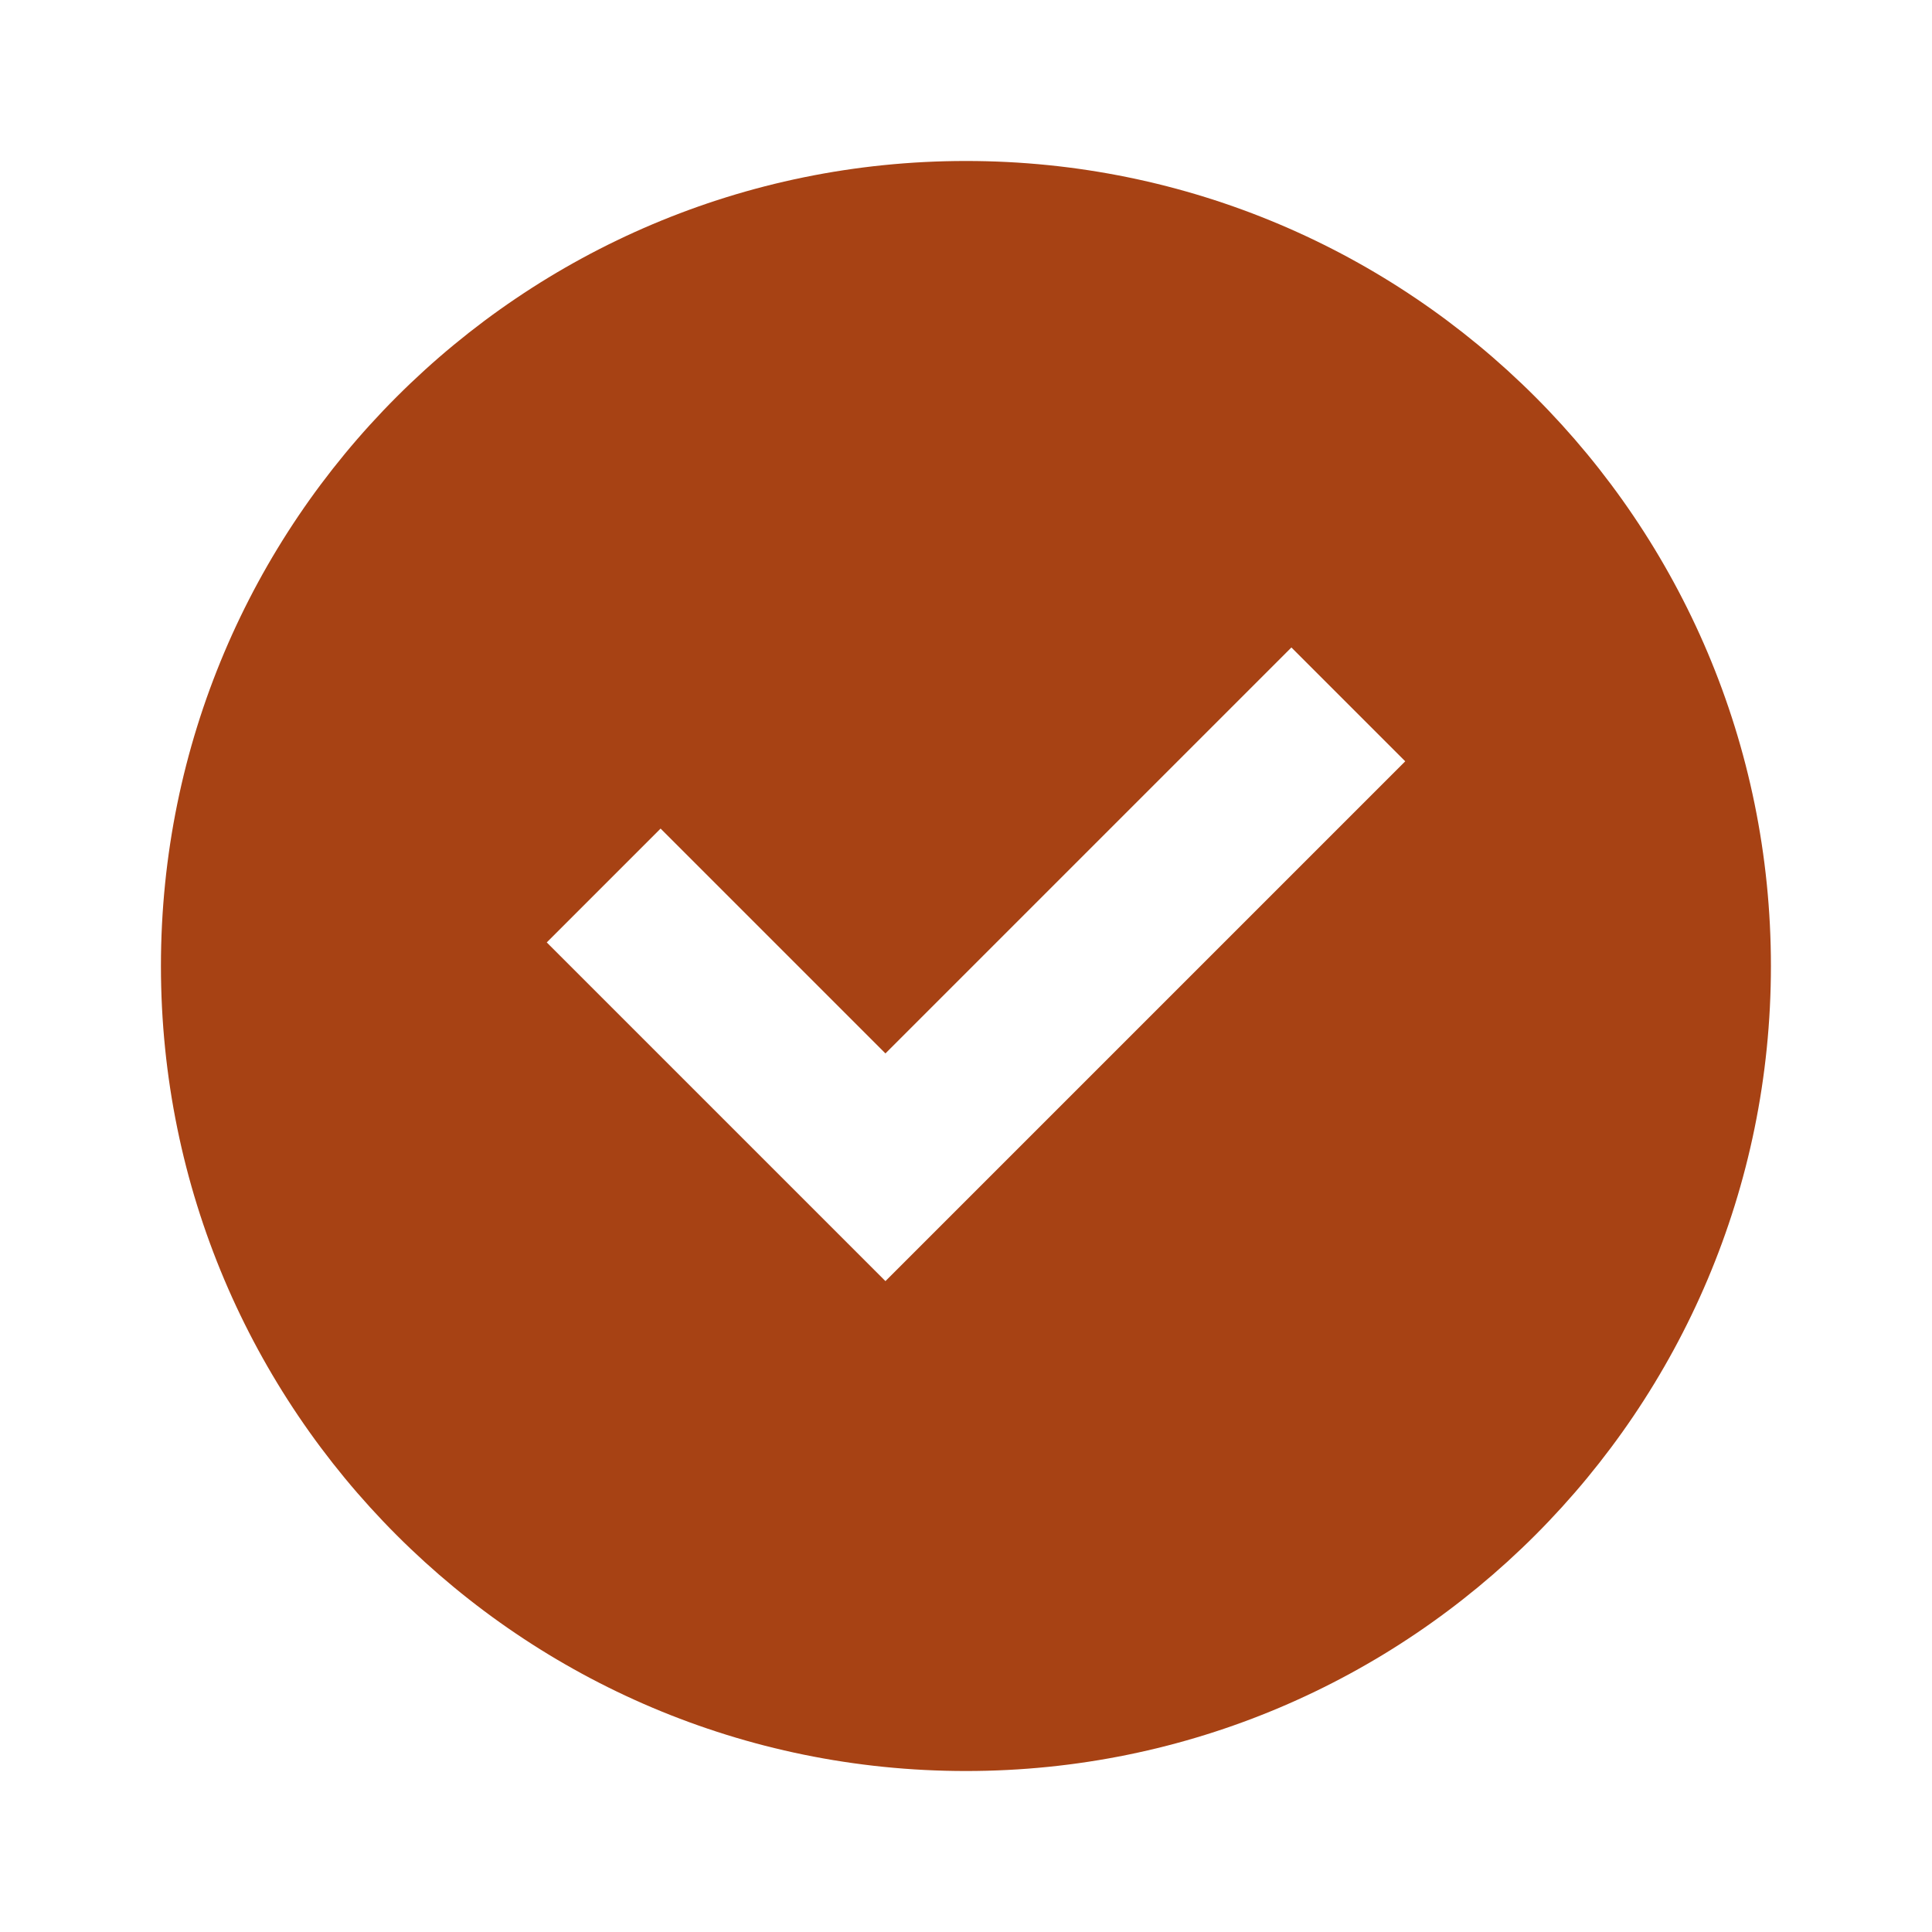
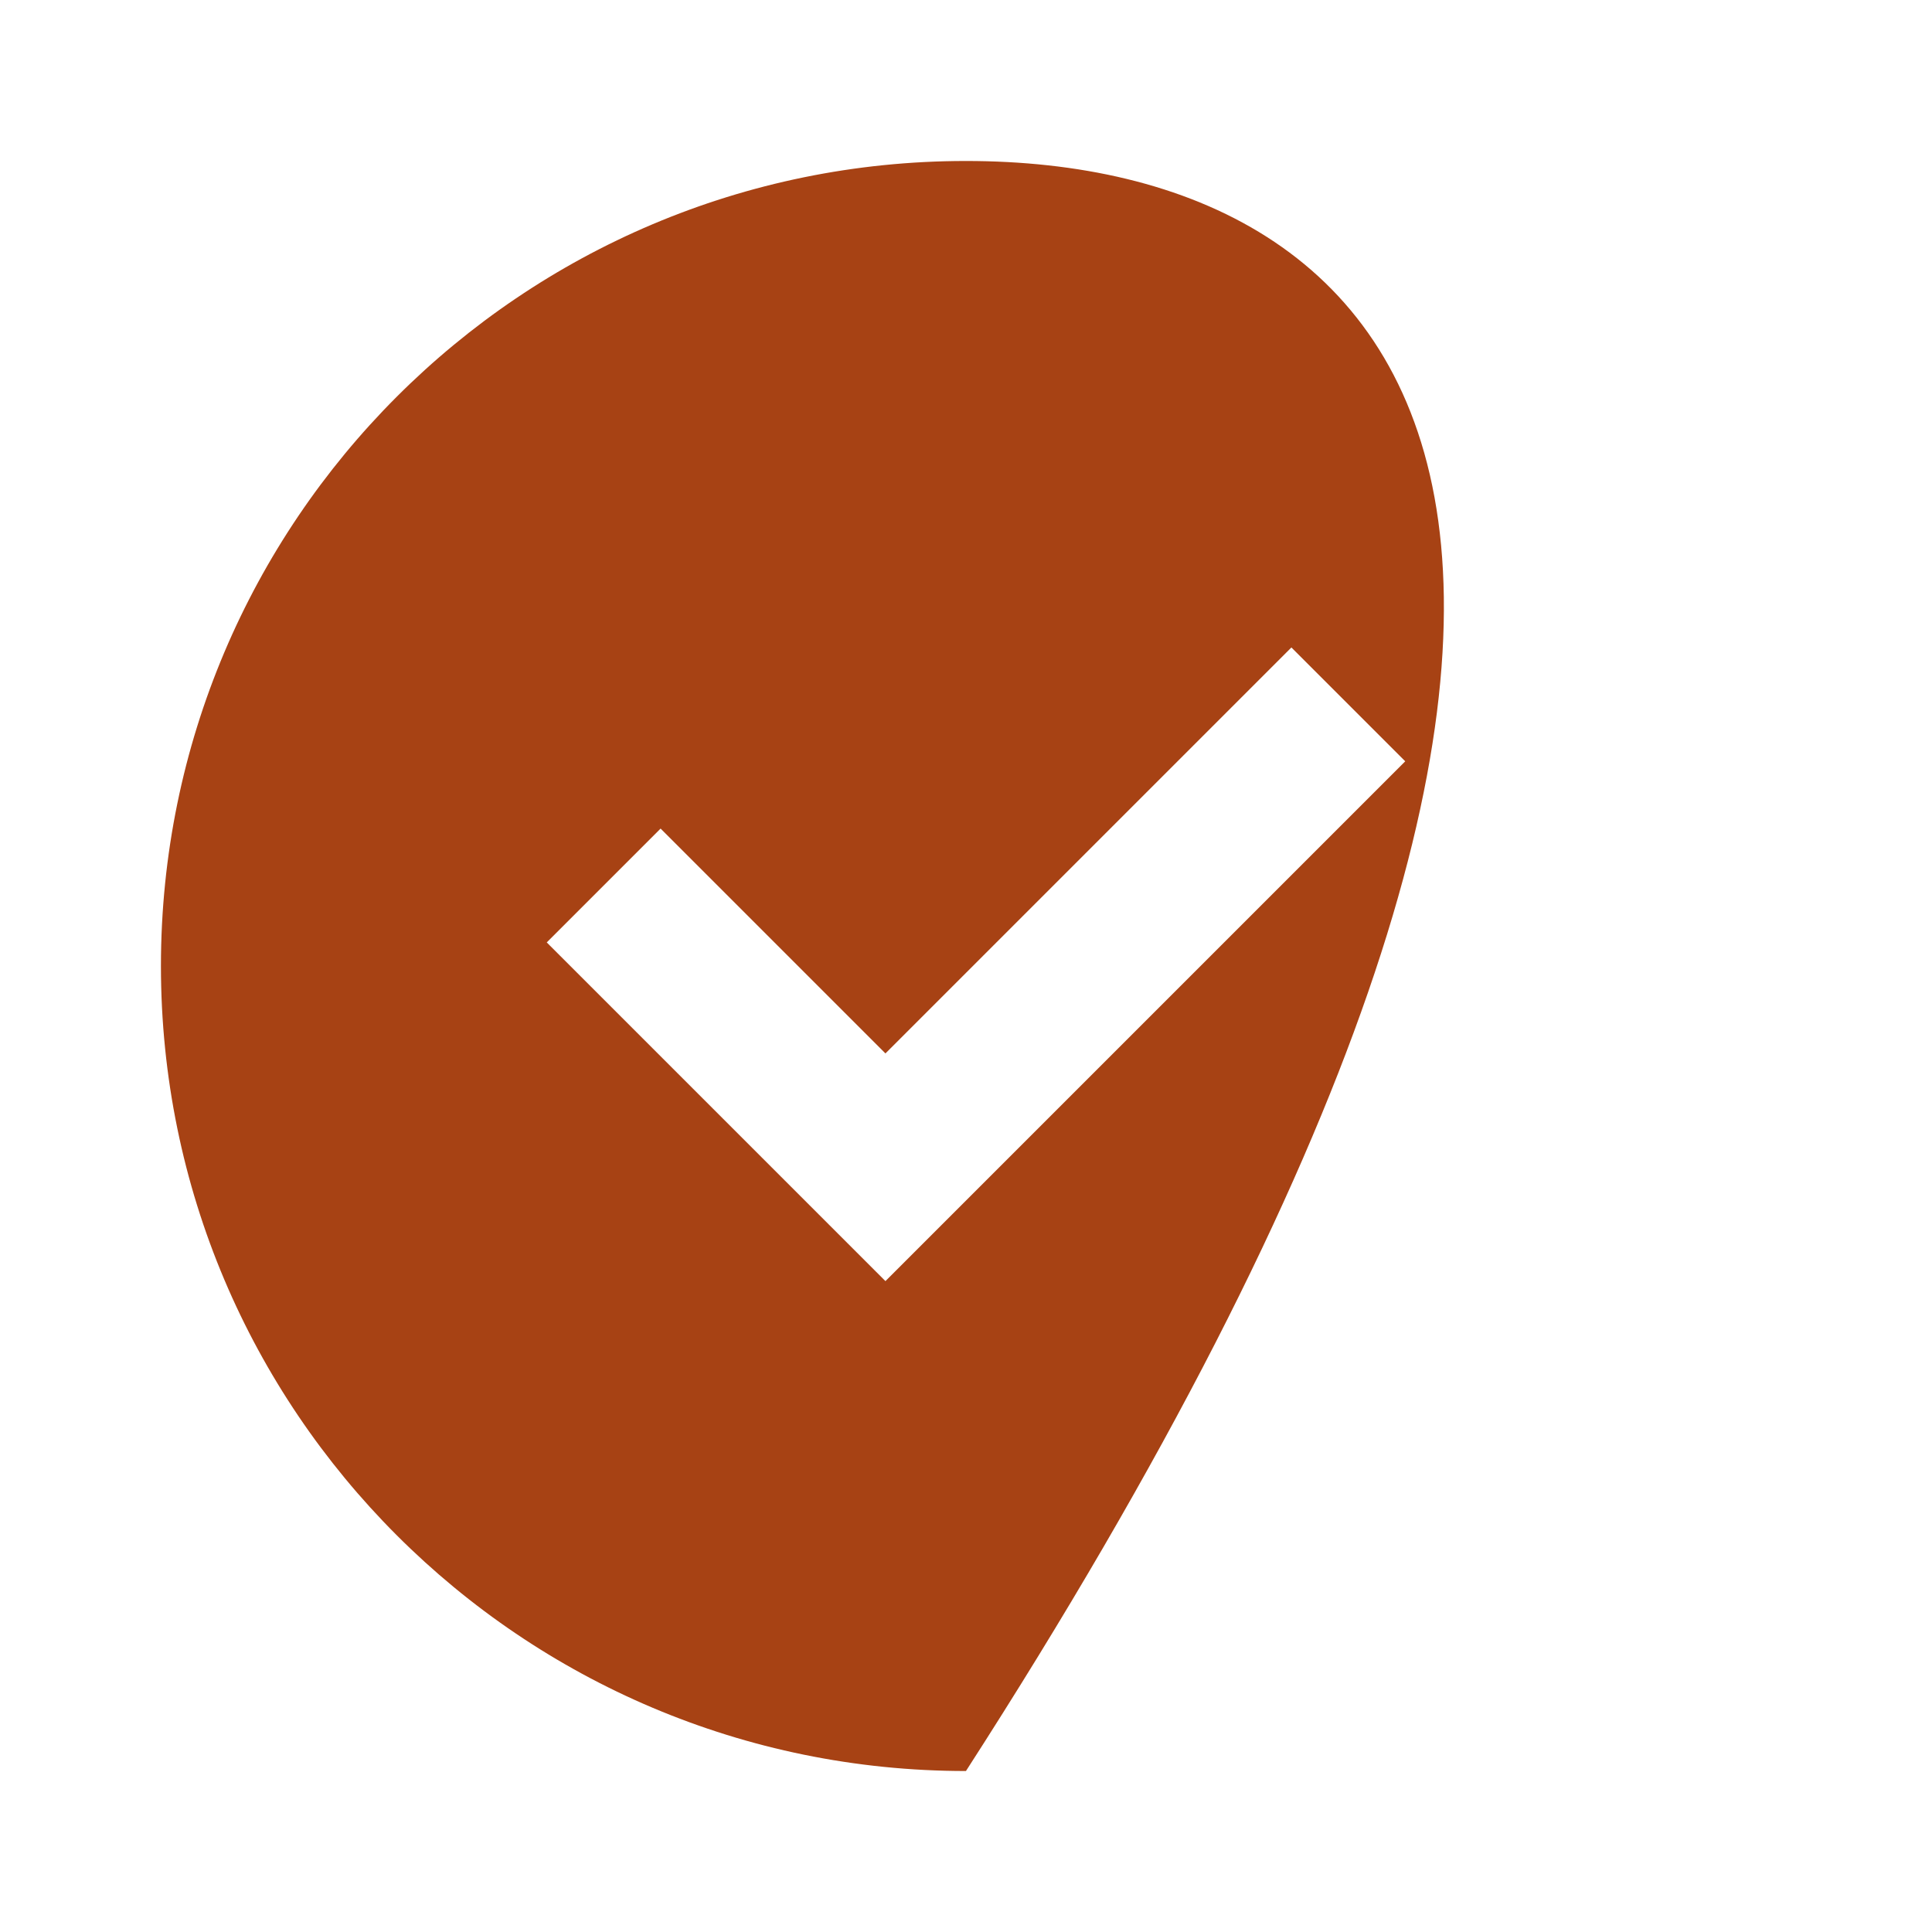
<svg xmlns="http://www.w3.org/2000/svg" fill="none" viewBox="0 0 40 40" height="40" width="40">
-   <path fill="#A74214" d="M19.999 36.667C29.203 36.667 36.665 29.205 36.665 20C36.665 10.795 29.203 3.333 19.999 3.333C10.794 3.333 3.332 10.795 3.332 20C3.332 29.205 10.794 36.667 19.999 36.667ZM29.094 15.762L18.332 26.524L11.32 19.512L13.677 17.155L18.332 21.81L26.737 13.405L29.094 15.762Z" />
+   <path fill="#A74214" d="M19.999 36.667C36.665 10.795 29.203 3.333 19.999 3.333C10.794 3.333 3.332 10.795 3.332 20C3.332 29.205 10.794 36.667 19.999 36.667ZM29.094 15.762L18.332 26.524L11.32 19.512L13.677 17.155L18.332 21.81L26.737 13.405L29.094 15.762Z" />
</svg>